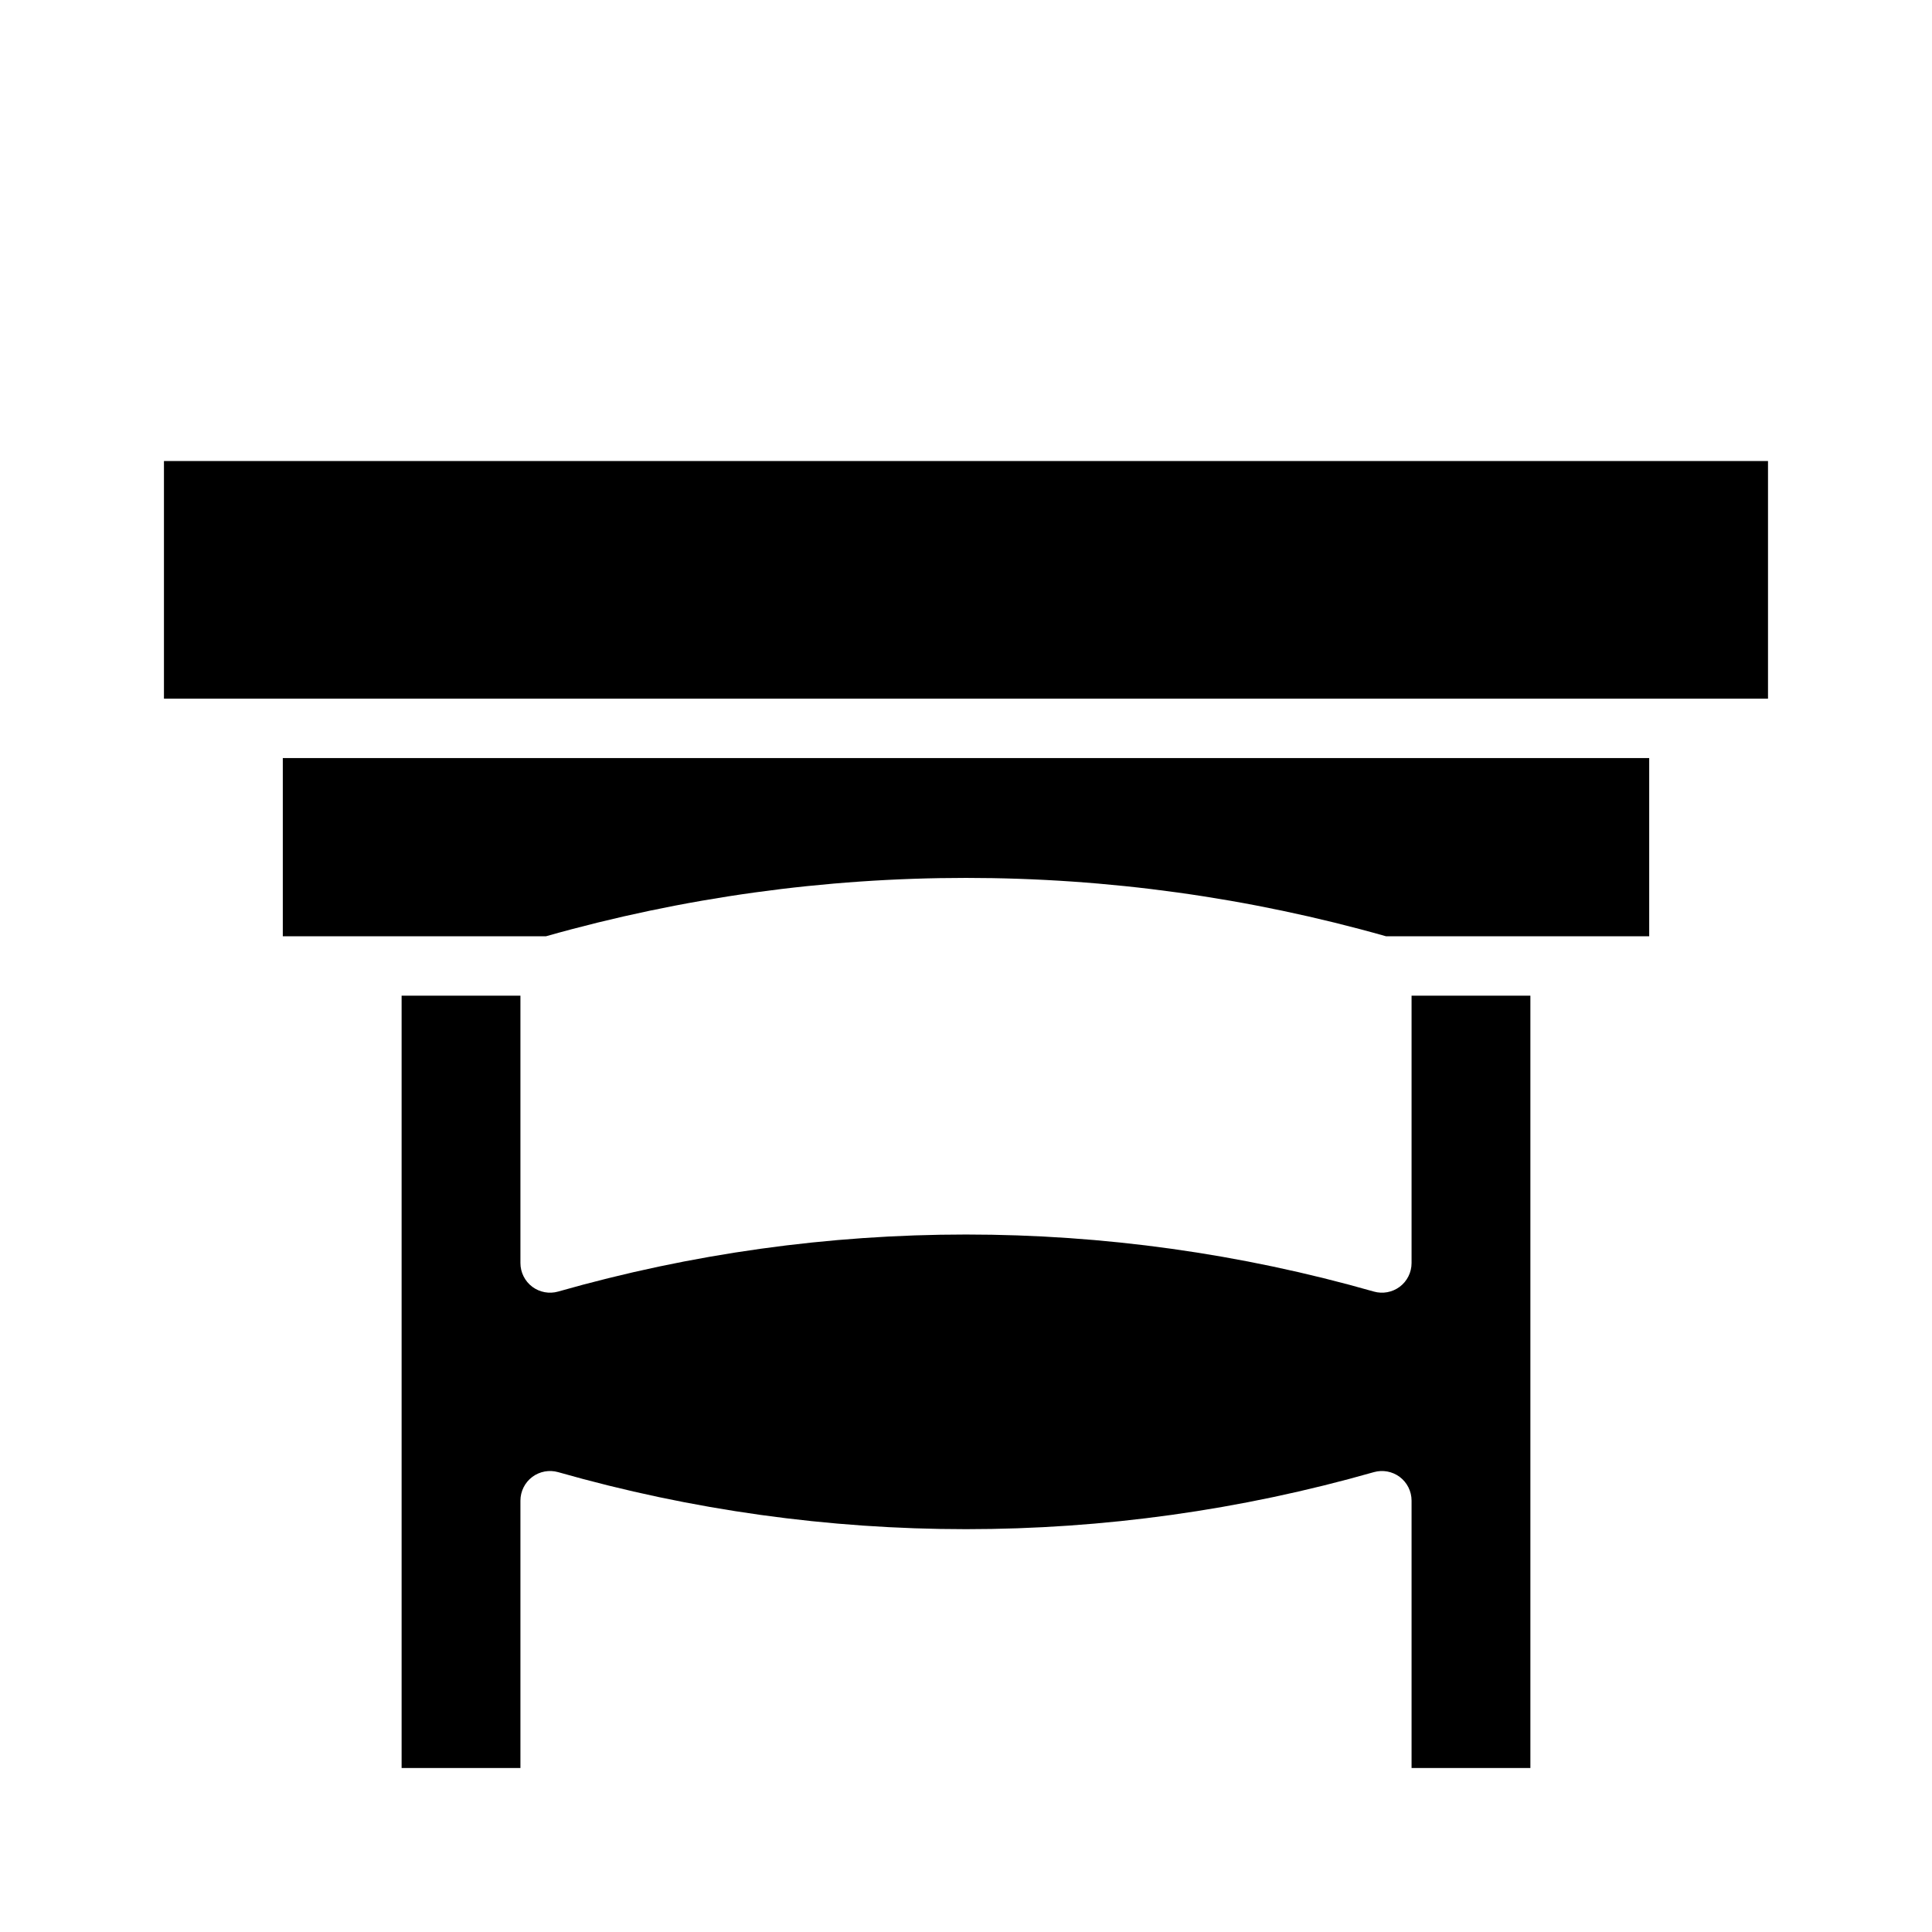
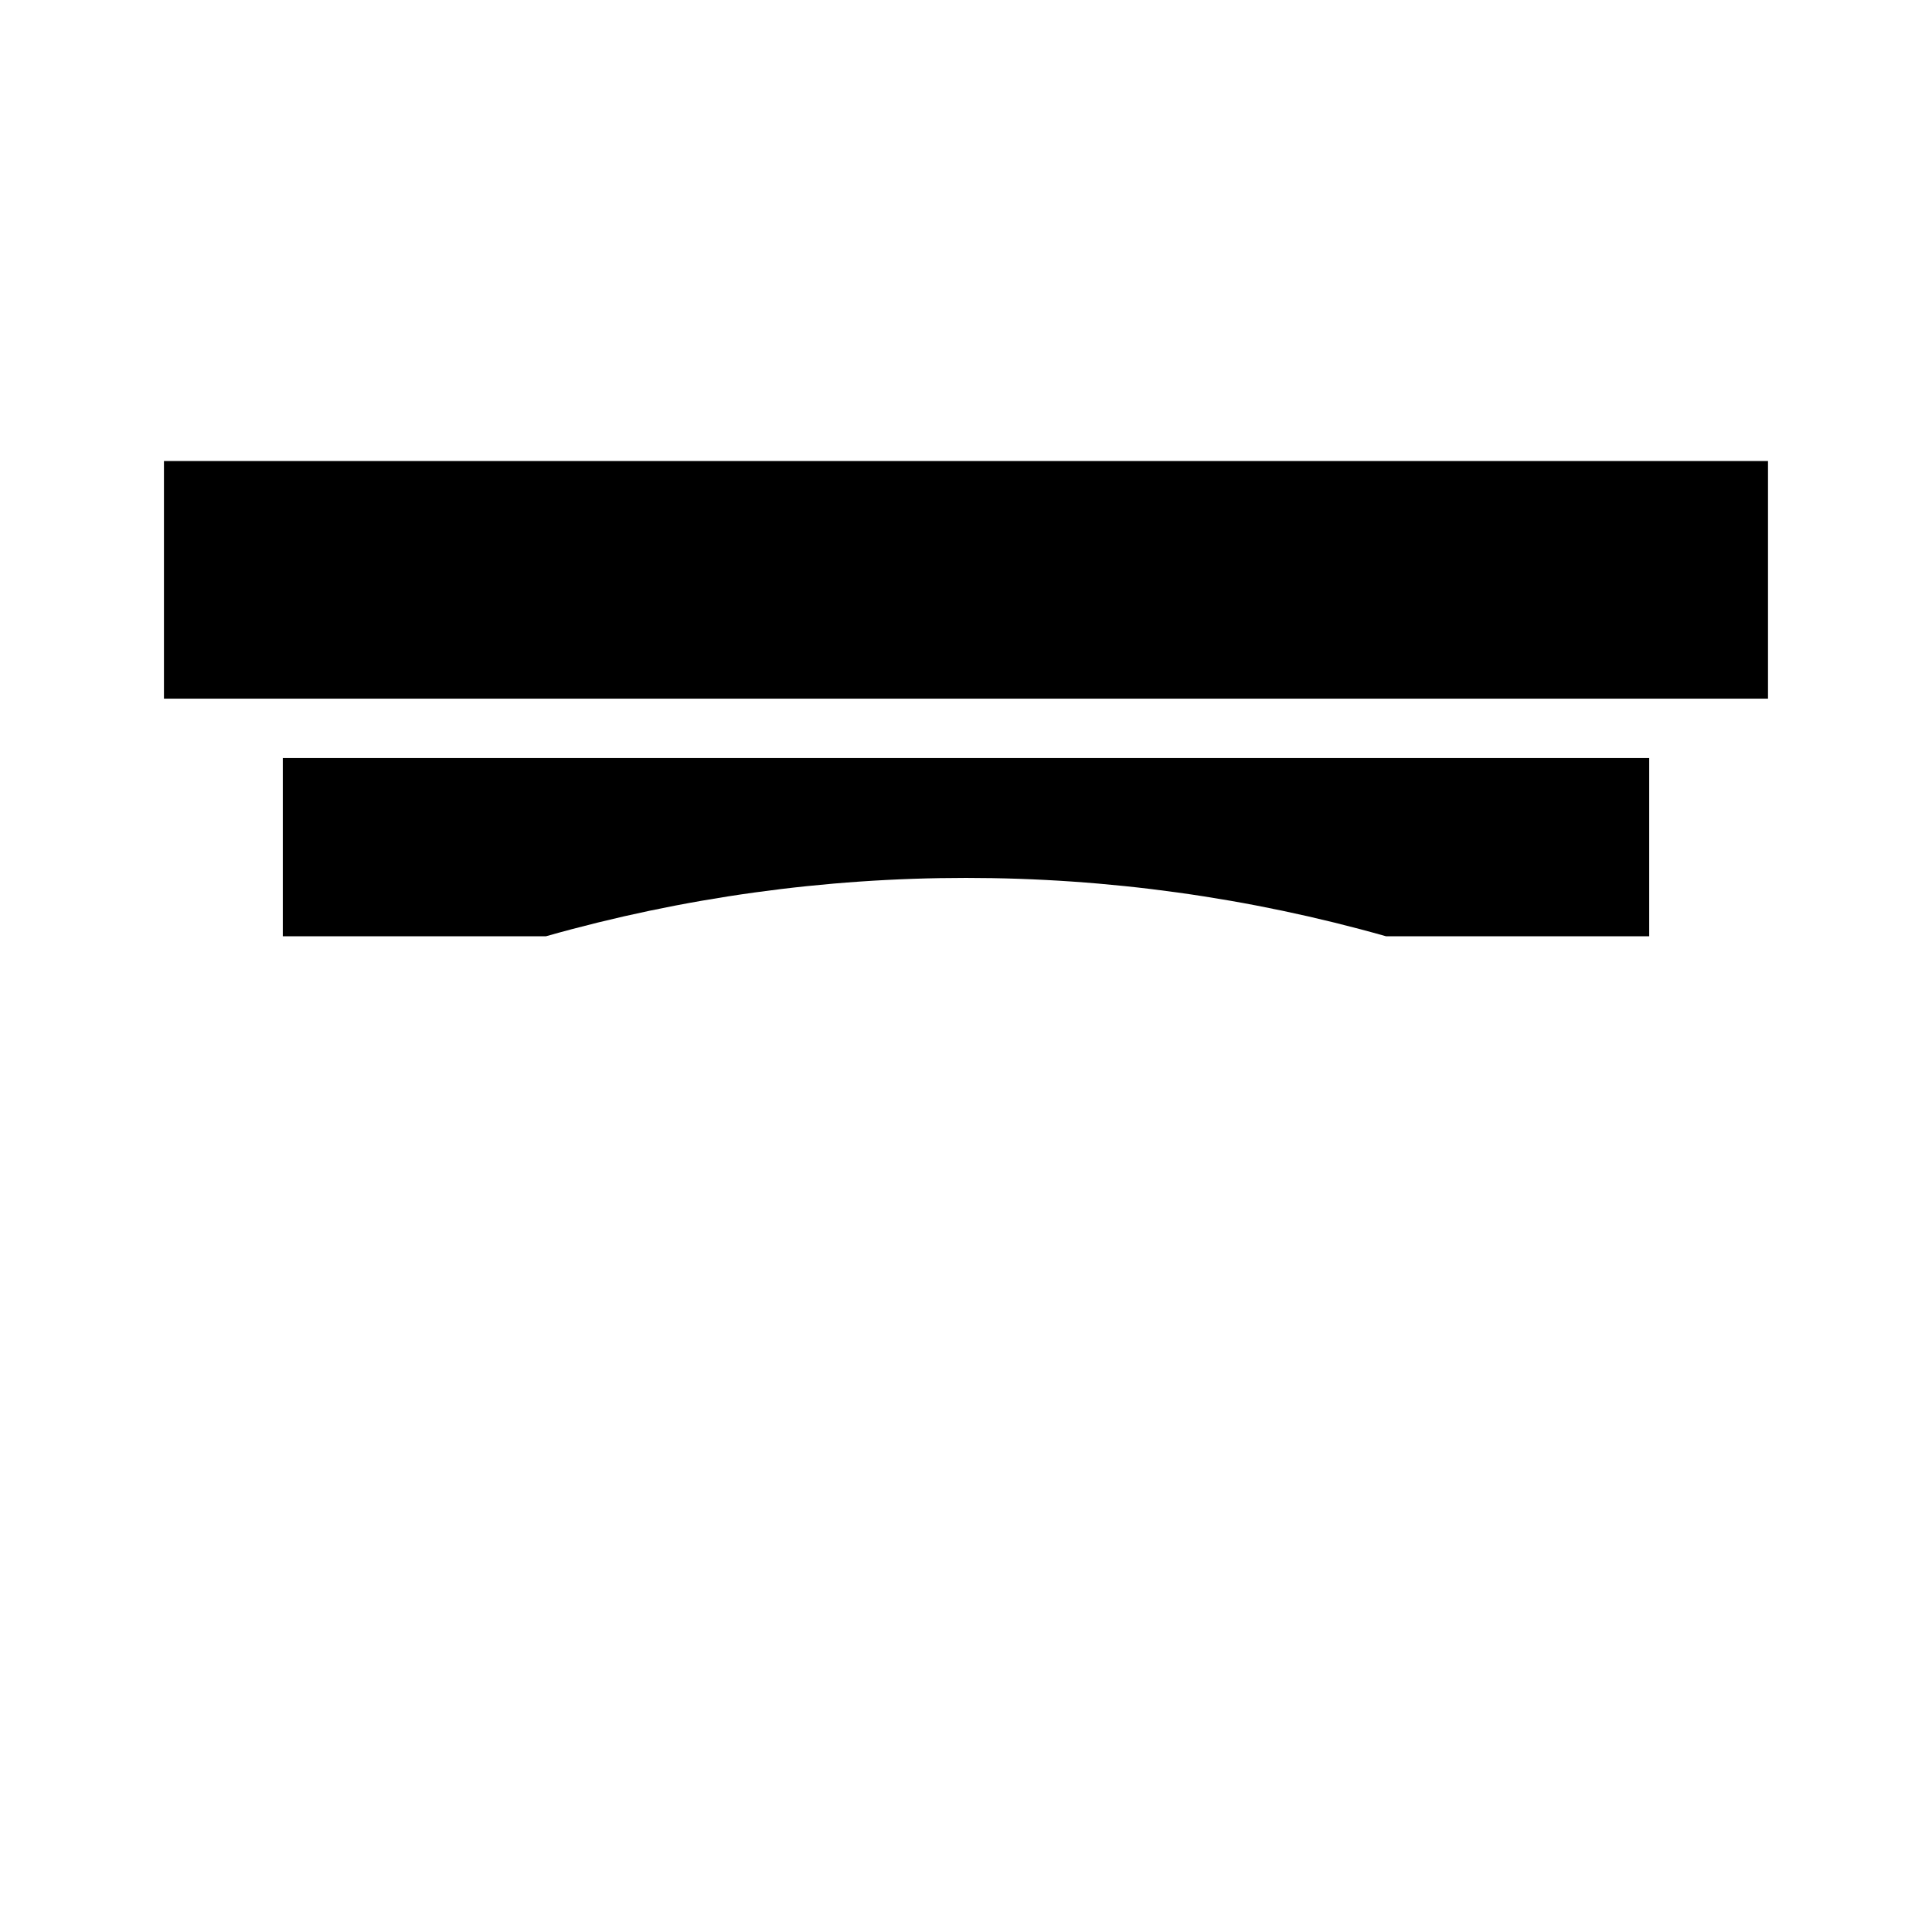
<svg xmlns="http://www.w3.org/2000/svg" fill="#000000" width="800px" height="800px" version="1.1" viewBox="144 144 512 512">
  <g>
-     <path d="m518.08 612.54h31.488v-204.67h-31.488v70.848c0 2.477-1.164 4.812-3.148 6.297-1.961 1.461-4.492 1.93-6.848 1.262-70.648-20.156-145.52-20.156-216.17 0-2.352 0.668-4.883 0.199-6.848-1.262-1.98-1.484-3.148-3.82-3.148-6.297v-70.848h-31.488v204.67h31.488v-70.848c0-2.477 1.168-4.812 3.148-6.297 1.965-1.461 4.496-1.93 6.848-1.262 70.648 20.152 145.52 20.152 216.17 0 2.356-0.668 4.887-0.199 6.848 1.262 1.984 1.484 3.148 3.82 3.148 6.297z" />
    <path d="m187.45 329.15h425.09v-62.973h-425.09z" />
    <path d="m511.31 392.12h69.746v-47.23h-362.11v47.23h69.746c72.773-20.621 149.85-20.621 222.62 0z" />
  </g>
</svg>